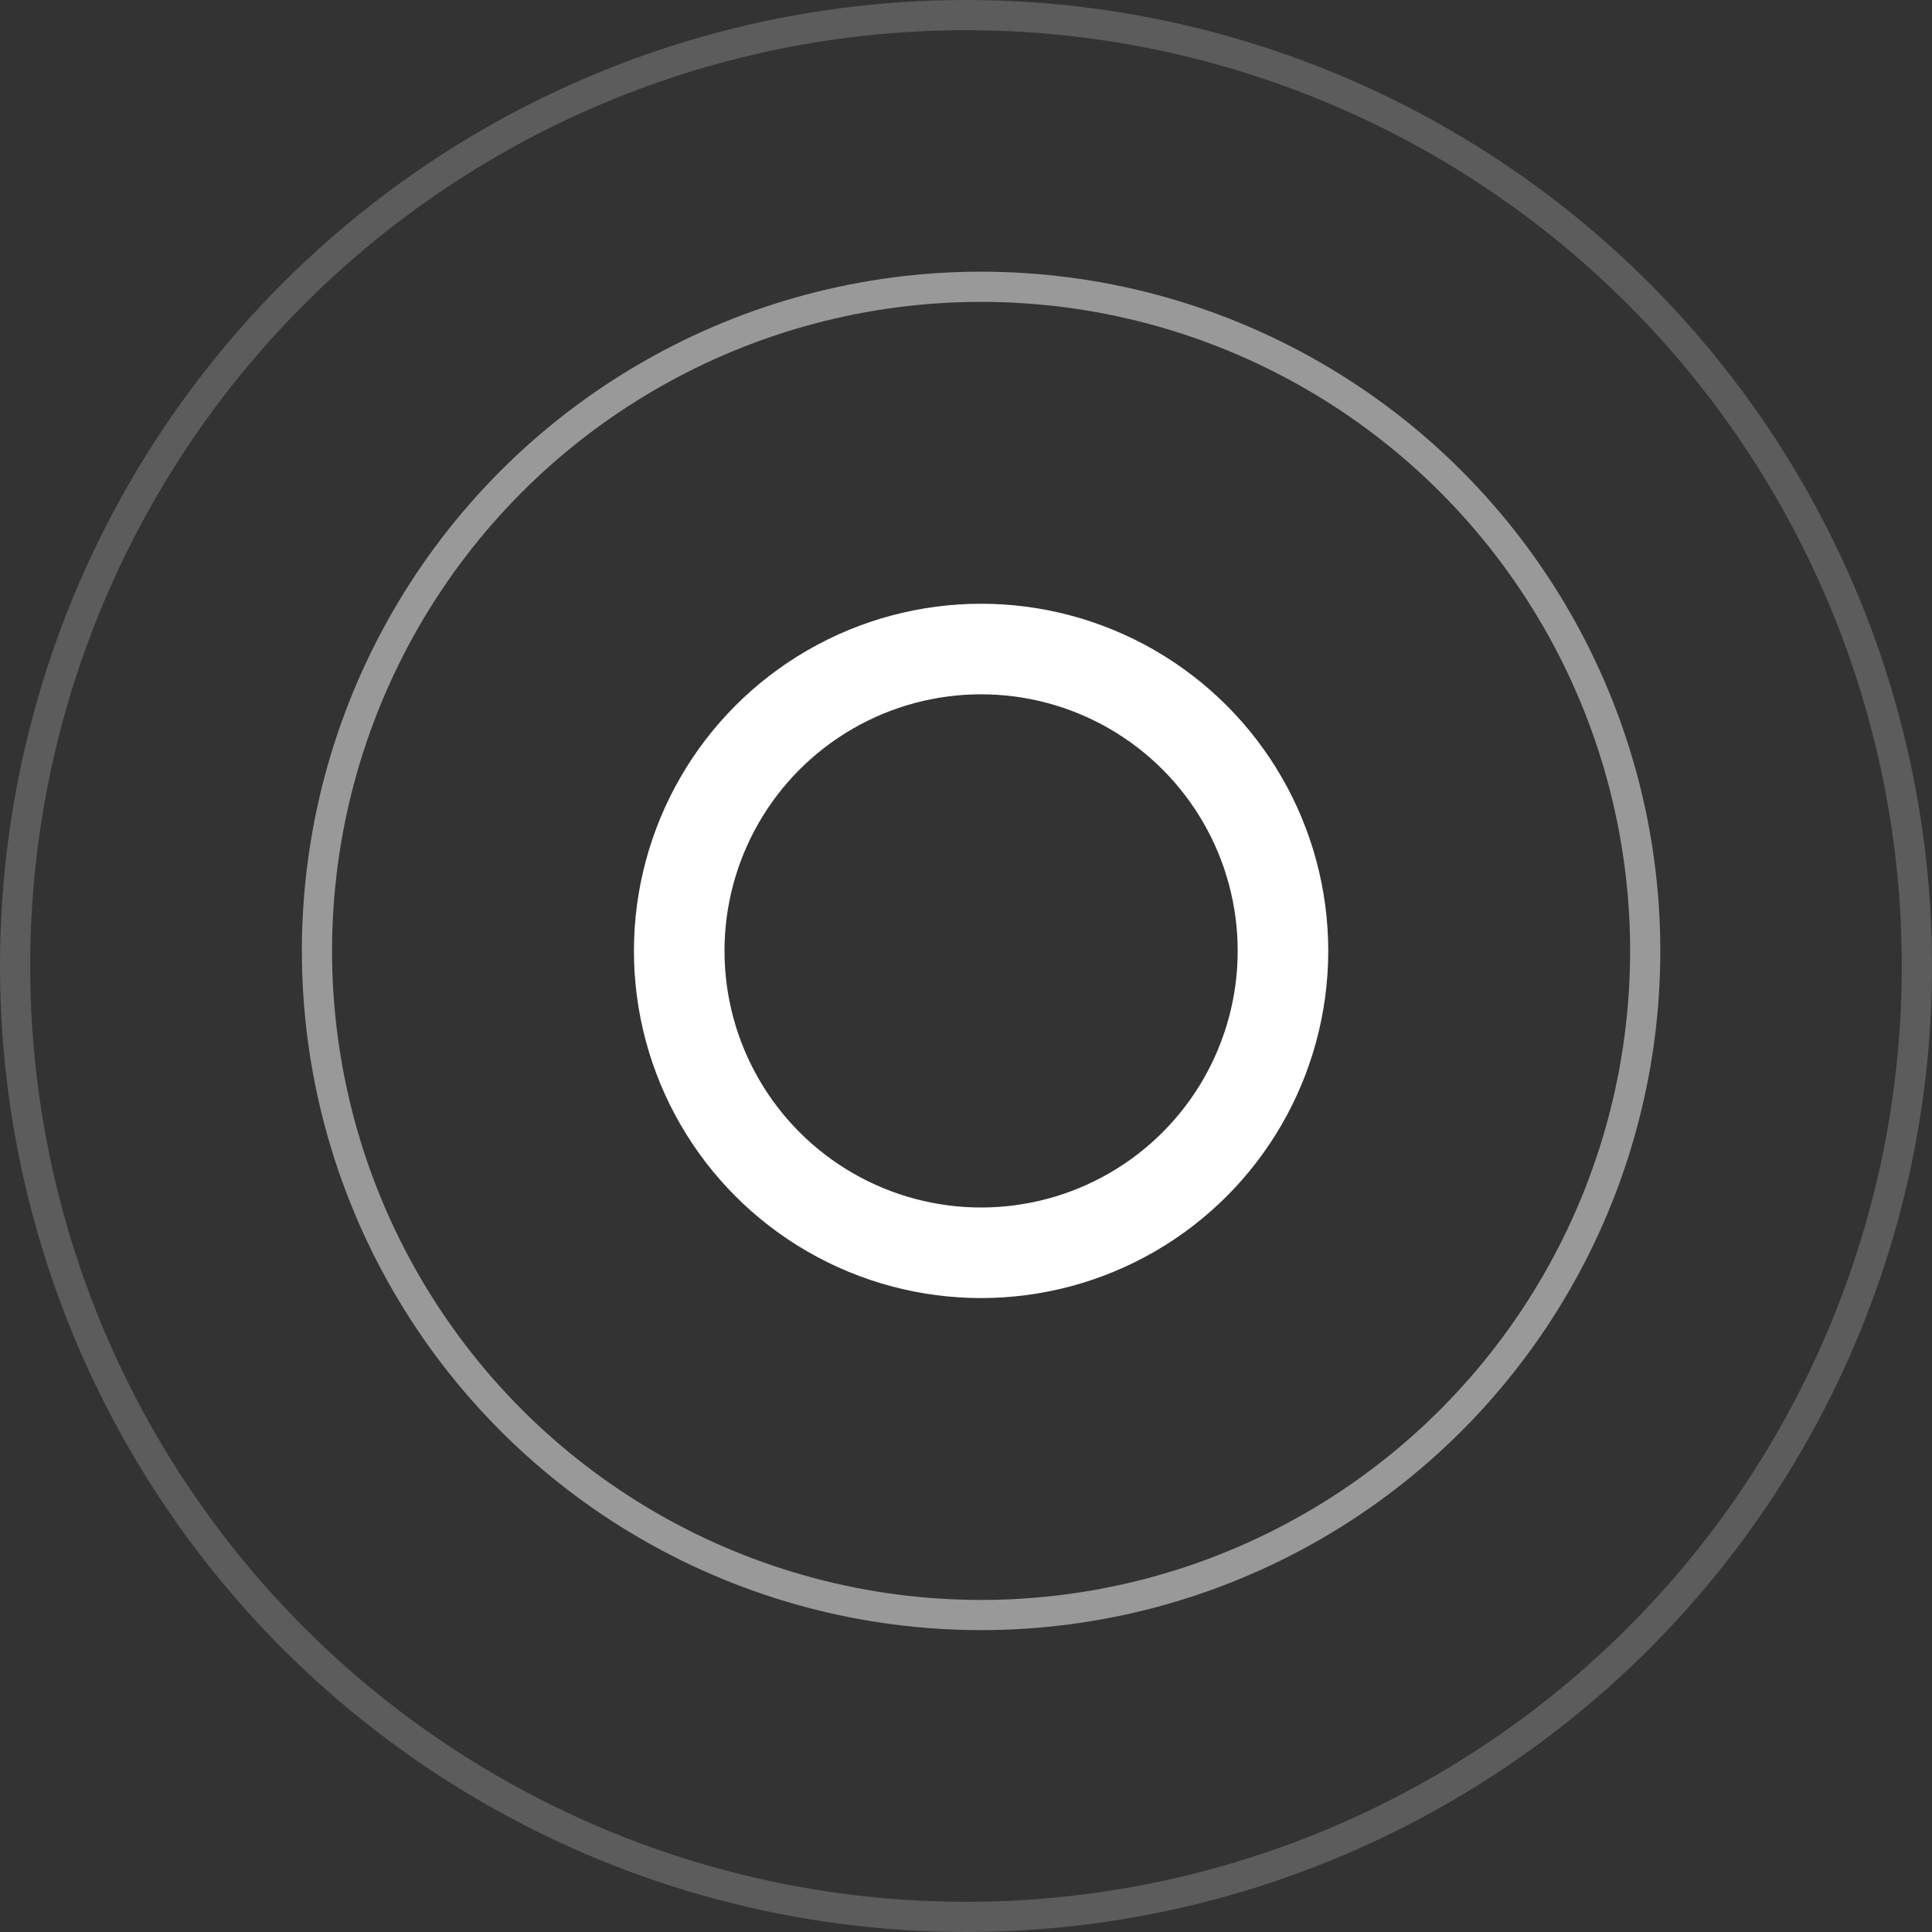
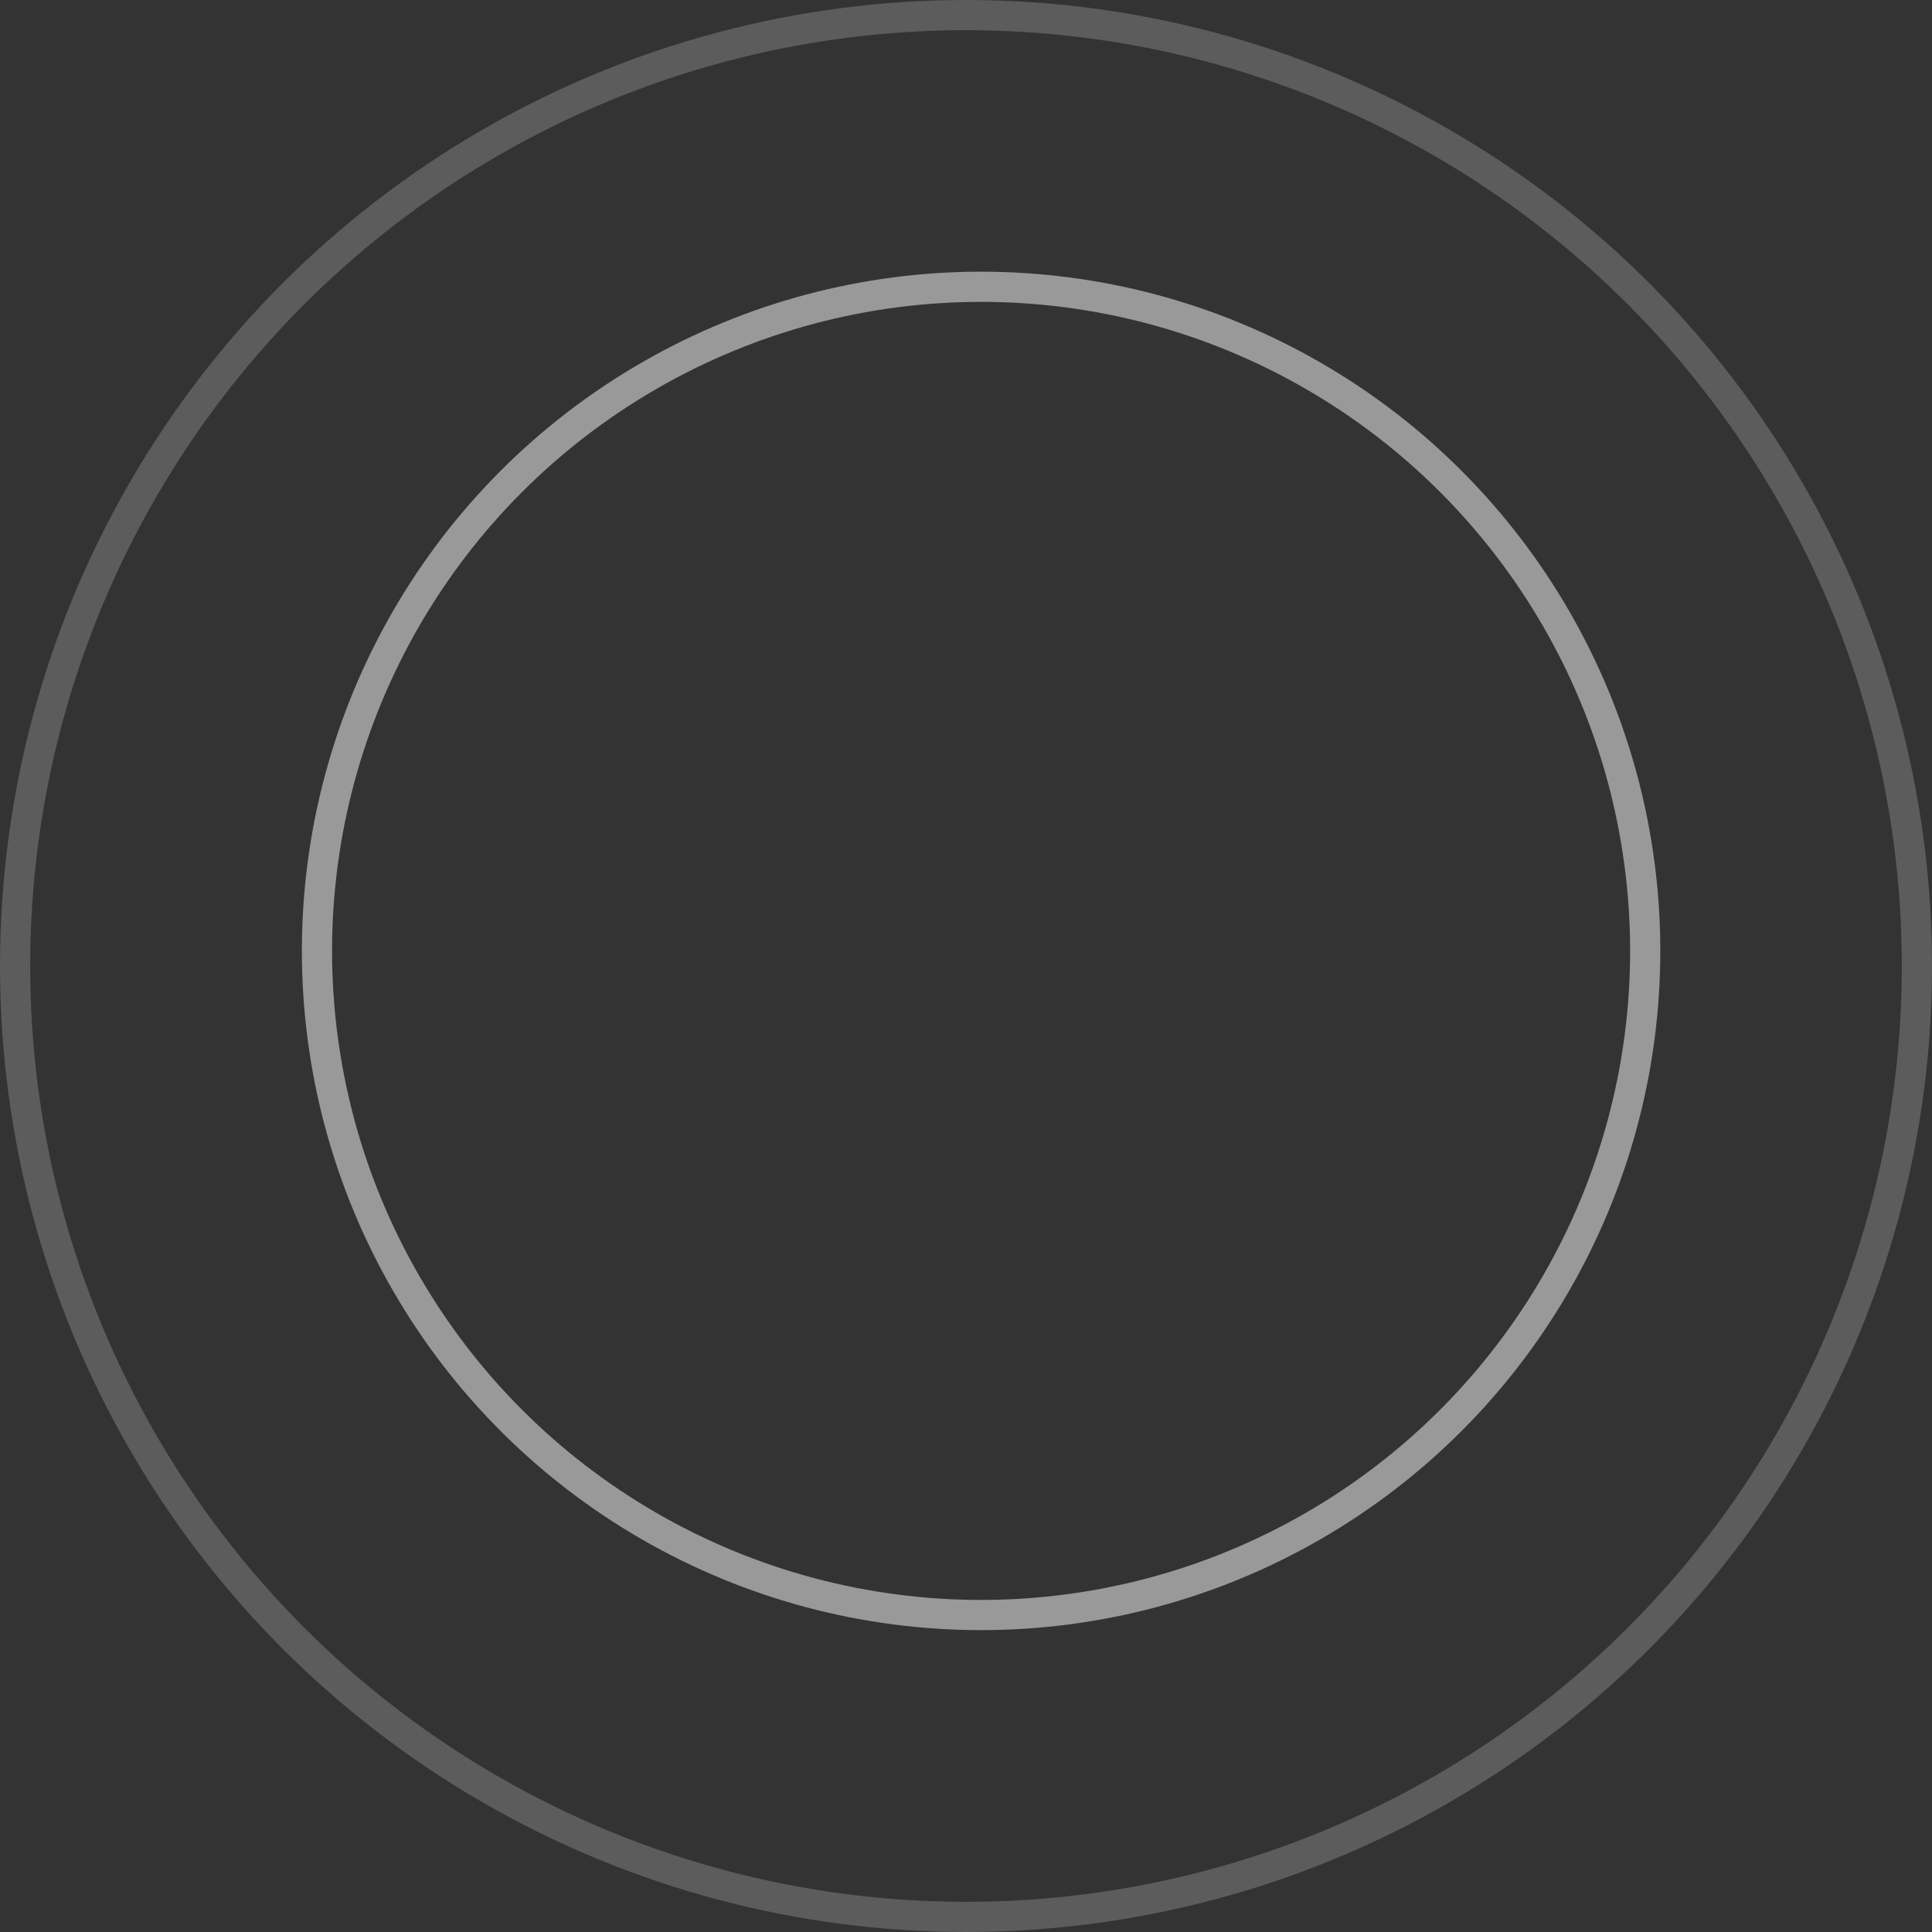
<svg xmlns="http://www.w3.org/2000/svg" width="64" height="64" viewBox="0 0 64 64" fill="none">
  <rect x="0" y="0" width="64" height="64" fill="#333333" stroke="none" />
  <circle cx="32.5" cy="31.5" r="22" stroke="white" stroke-opacity="0.5" />
-   <circle cx="32.5" cy="31.5" r="10" stroke="white" stroke-width="3" />
  <circle cx="32" cy="32" r="31.5" stroke="white" stroke-opacity="0.2" />
</svg>